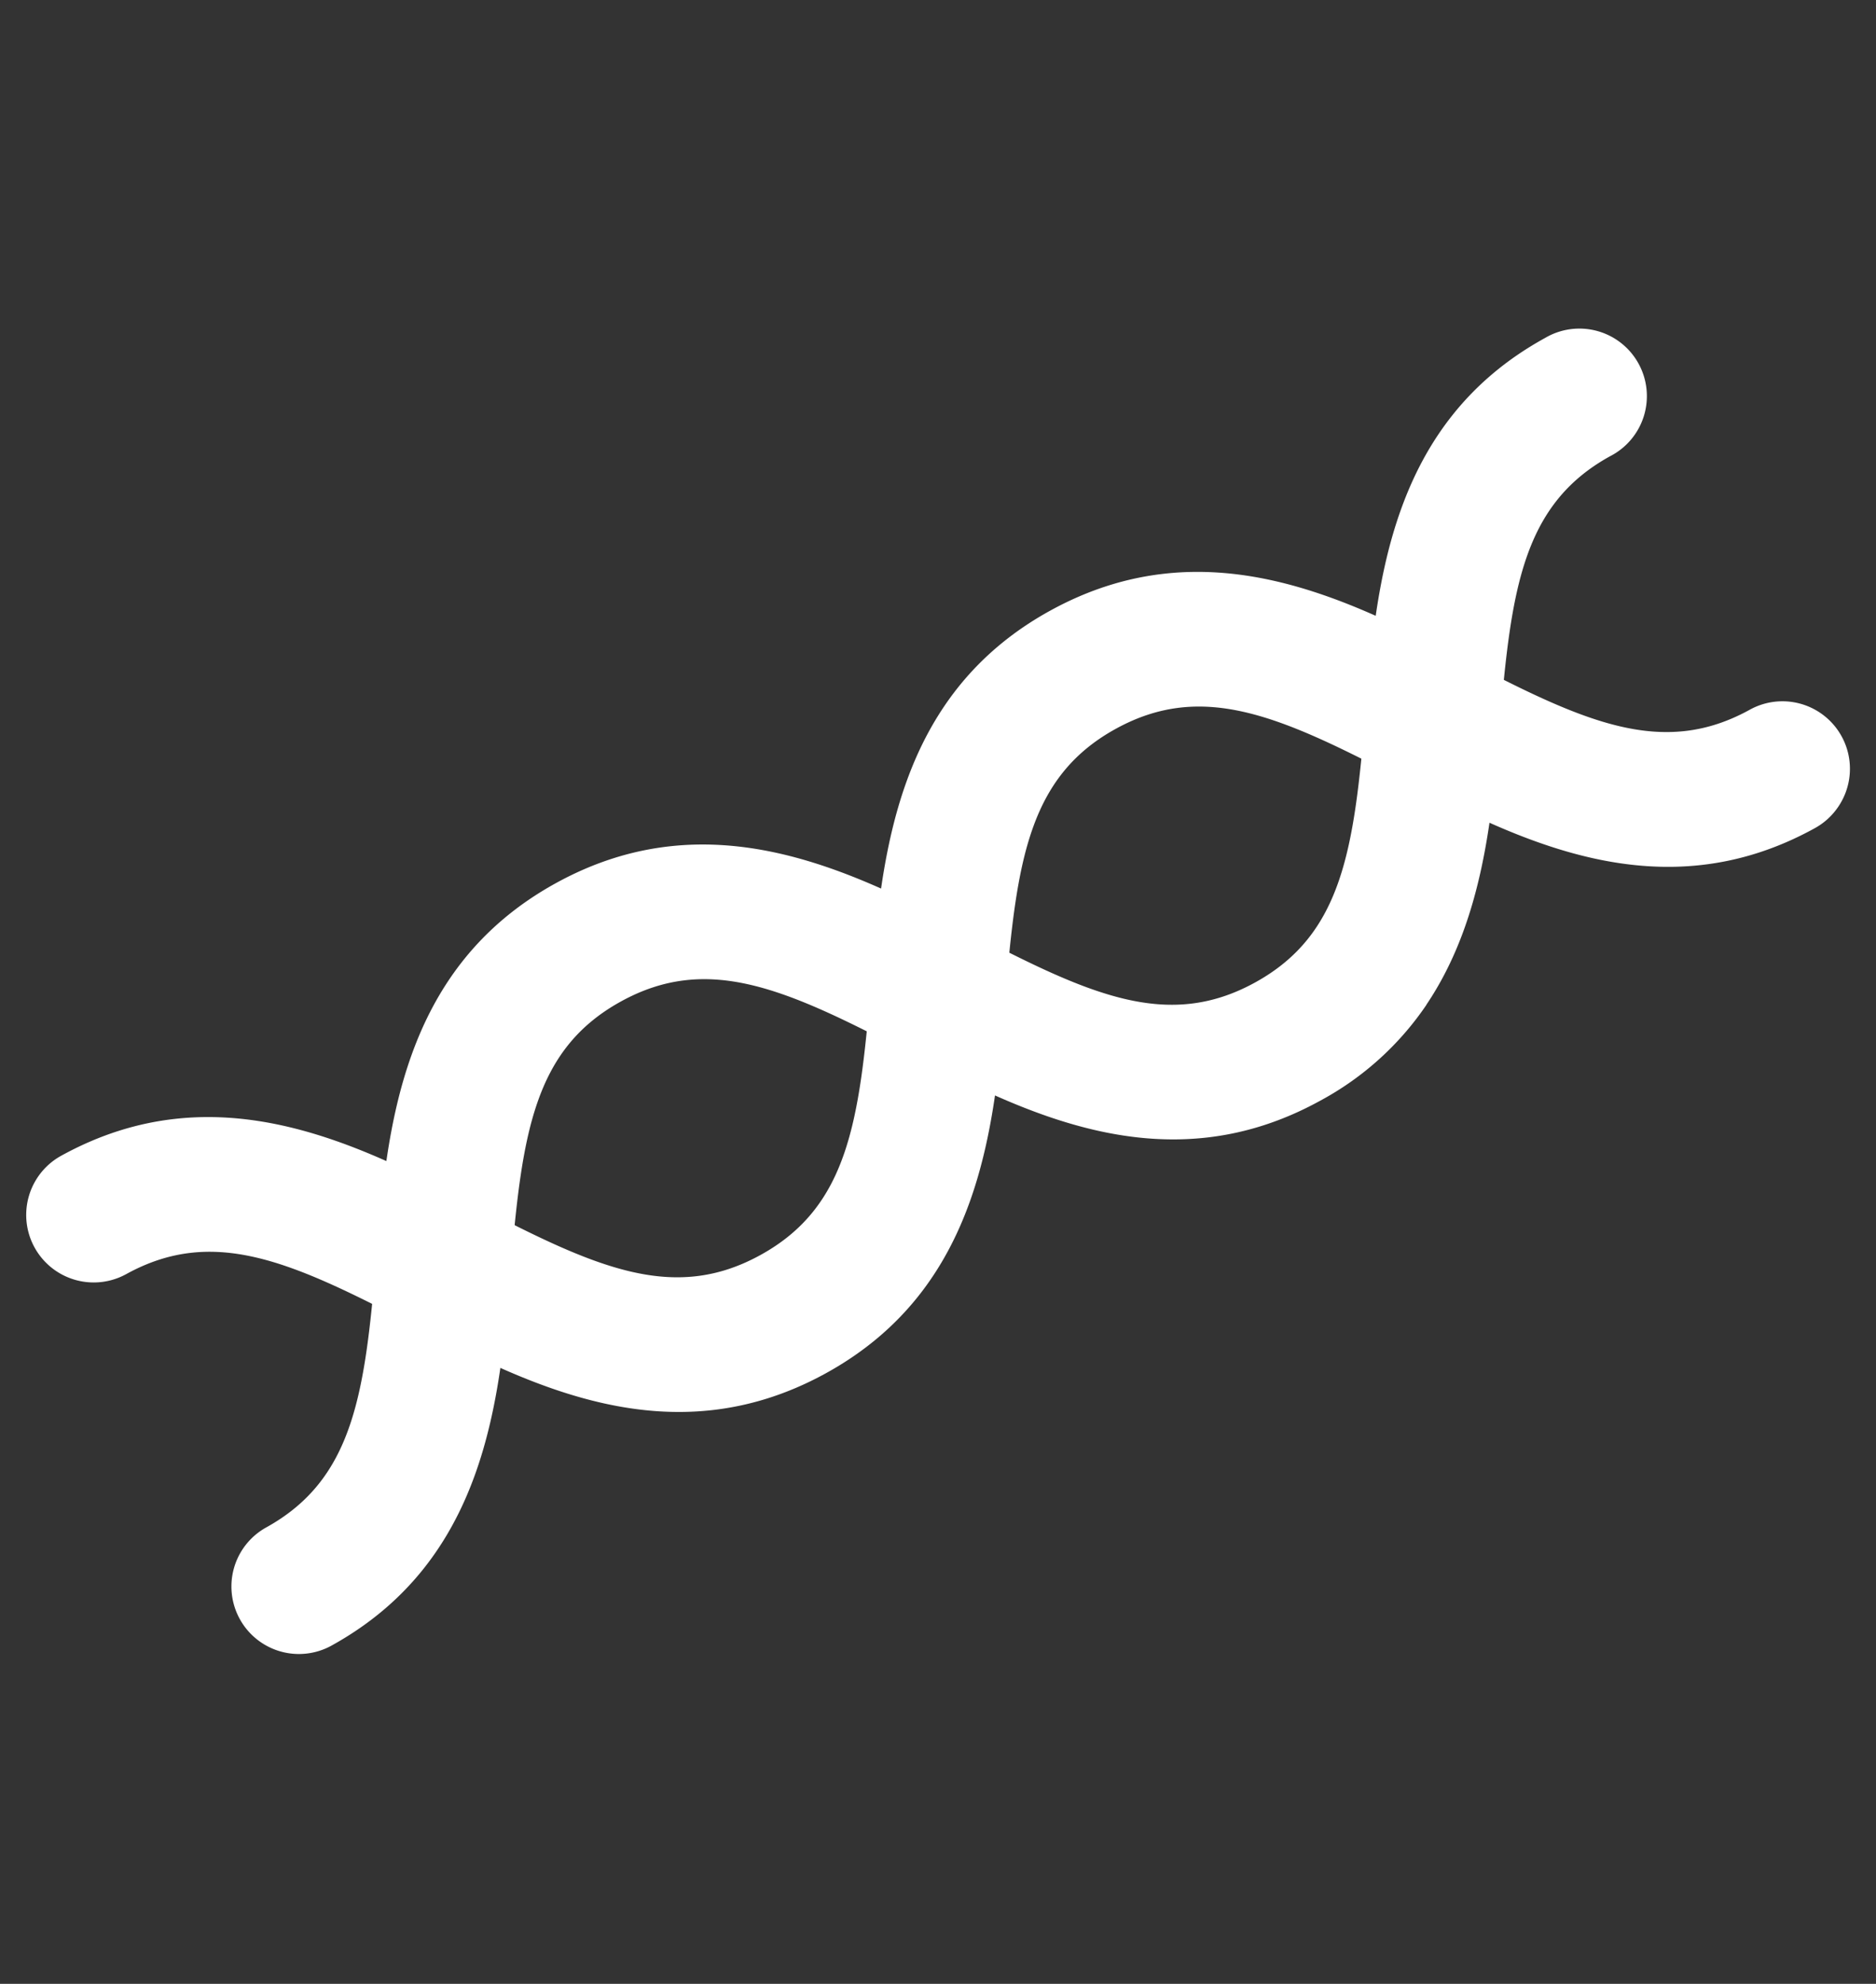
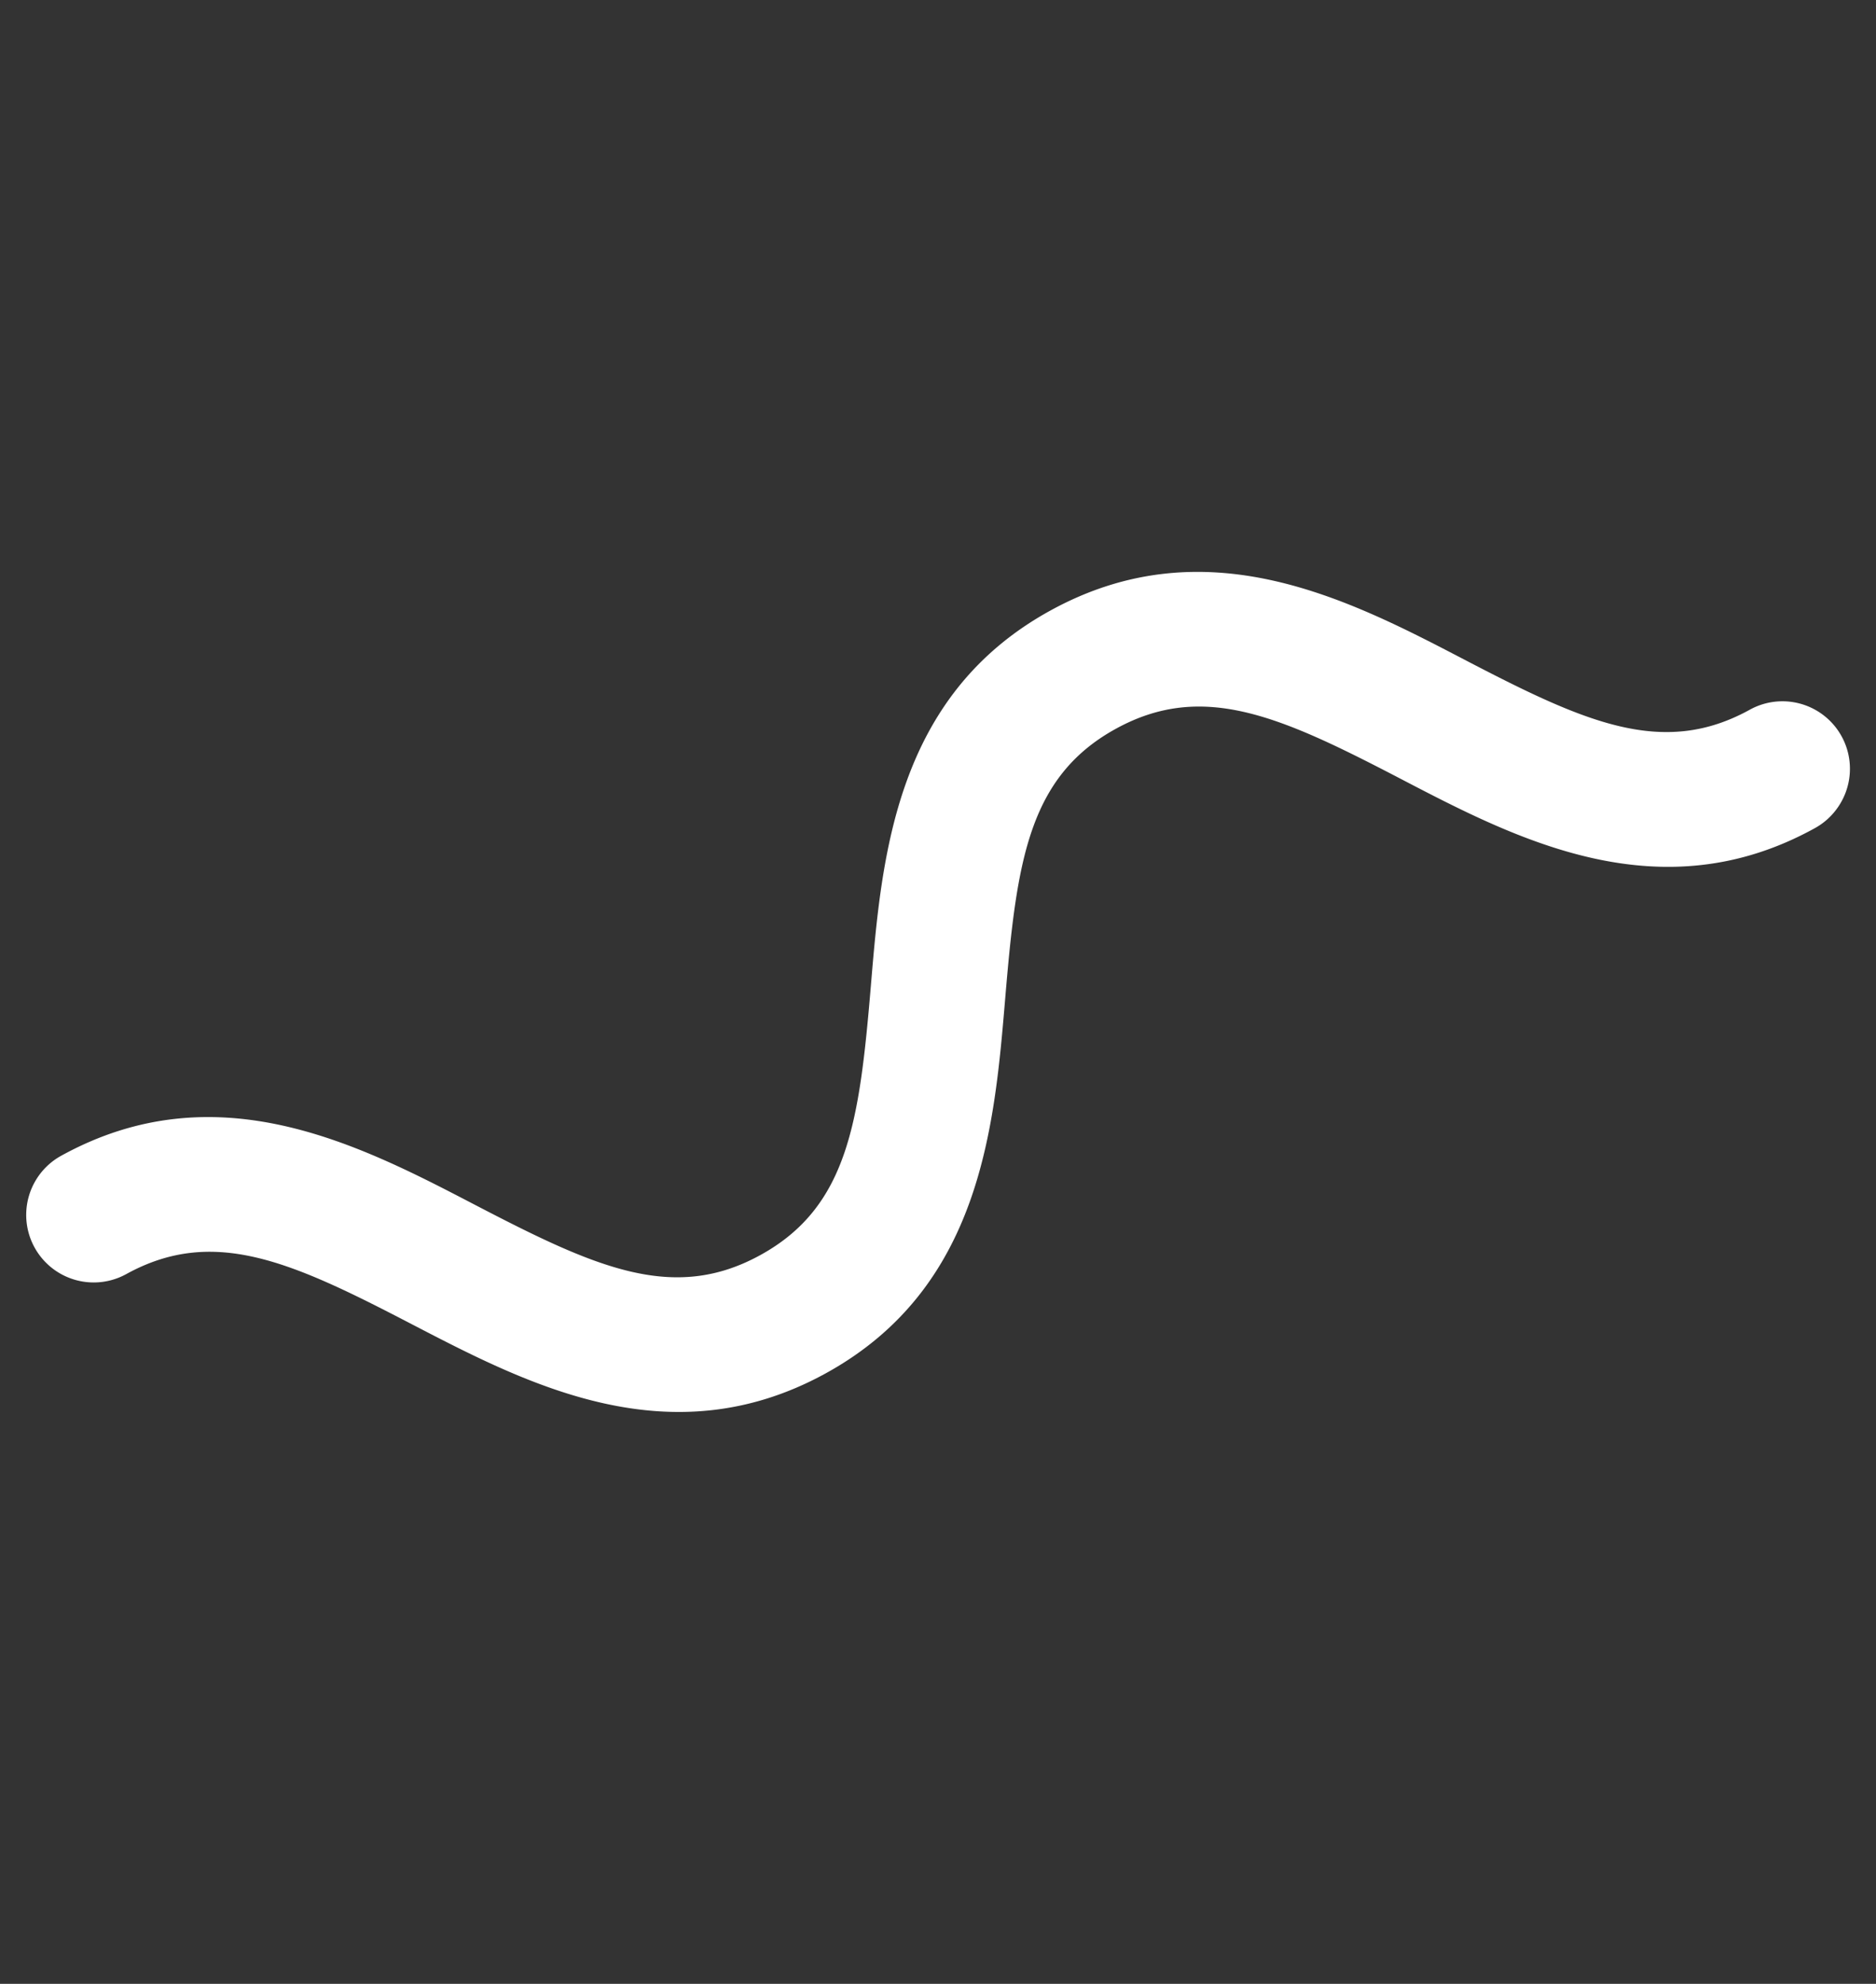
<svg xmlns="http://www.w3.org/2000/svg" width="40.889" height="43.225" viewBox="0 0 40.889 43.225">
  <rect x="0" y="0" width="40.889" height="43.225" fill="#333333" stroke="none" />
  <g id="Group_1198" data-name="Group 1198" transform="translate(-532 -1068.73)">
-     <path id="Path_1095" data-name="Path 1095" d="M25.733,17.966a6.529,6.529,0,0,1-3.029-.751c-3.44-1.764-3.838-5.258-4.157-8.066-.334-2.936-.637-4.786-2.576-5.78s-3.615-.161-6.2,1.282C7.31,6.031,4.24,7.749.8,5.983A1.471,1.471,0,0,1,2.142,3.365c1.937.993,3.618.162,6.2-1.282C10.806.7,13.874-1.013,17.314.751s3.837,5.258,4.156,8.066c.334,2.936.638,4.786,2.576,5.781s3.619.16,6.2-1.282c2.467-1.379,5.536-3.1,8.976-1.331A1.471,1.471,0,1,1,37.877,14.6c-1.94-.994-3.618-.16-6.2,1.282-1.716.96-3.725,2.082-5.947,2.082" transform="translate(533.808 1101.908) rotate(-56)" fill="#fff" />
    <path id="Path_1096" data-name="Path 1096" d="M30.106,28.021a1.469,1.469,0,0,1-.67-.162C26,26.1,25.6,22.6,25.281,19.793c-.334-2.936-.637-4.786-2.576-5.779s-3.618-.16-6.2,1.282c-2.467,1.379-5.538,3.1-8.975,1.331S3.7,11.369,3.376,8.561C3.041,5.624,2.738,3.775.8,2.78A1.471,1.471,0,1,1,2.144.162C5.583,1.926,5.98,5.421,6.3,8.228c.335,2.936.638,4.786,2.576,5.78s3.618.16,6.2-1.282c2.466-1.379,5.538-3.1,8.975-1.331s3.837,5.258,4.156,8.066c.334,2.936.637,4.786,2.575,5.779a1.471,1.471,0,0,1-.672,2.781" transform="translate(532 1095.599) rotate(-56)" fill="#fff" />
  </g>
</svg>